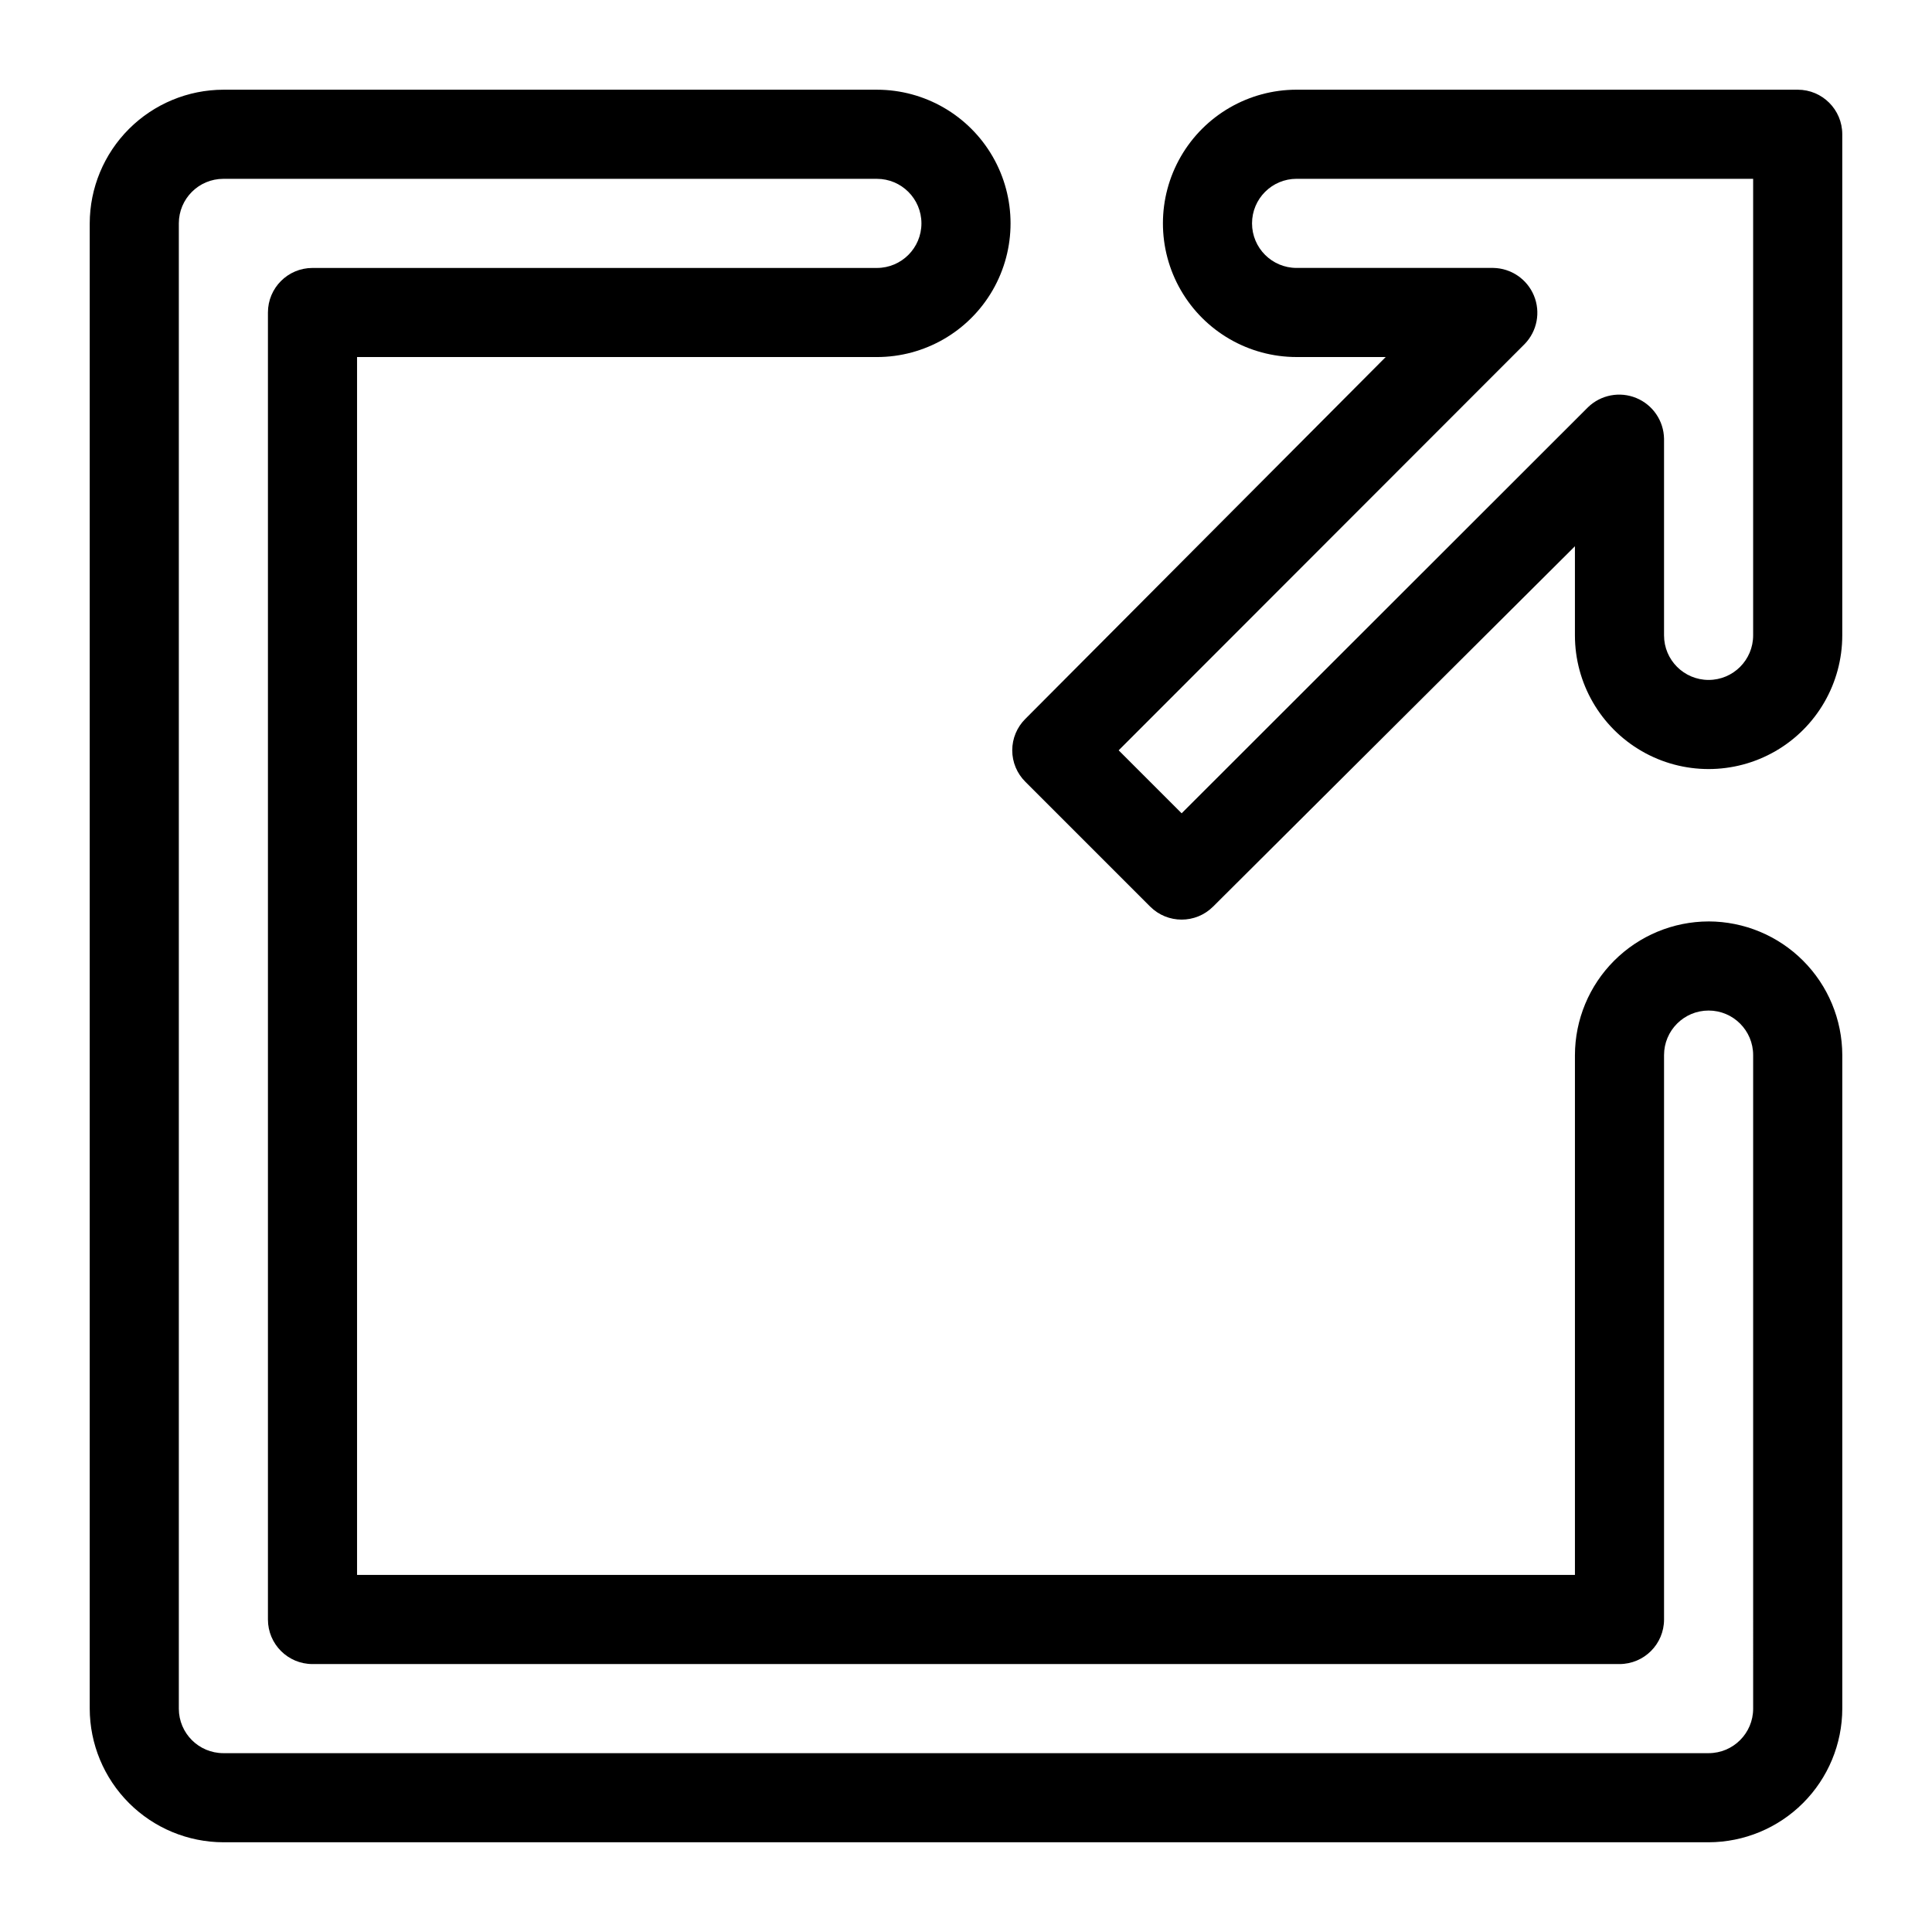
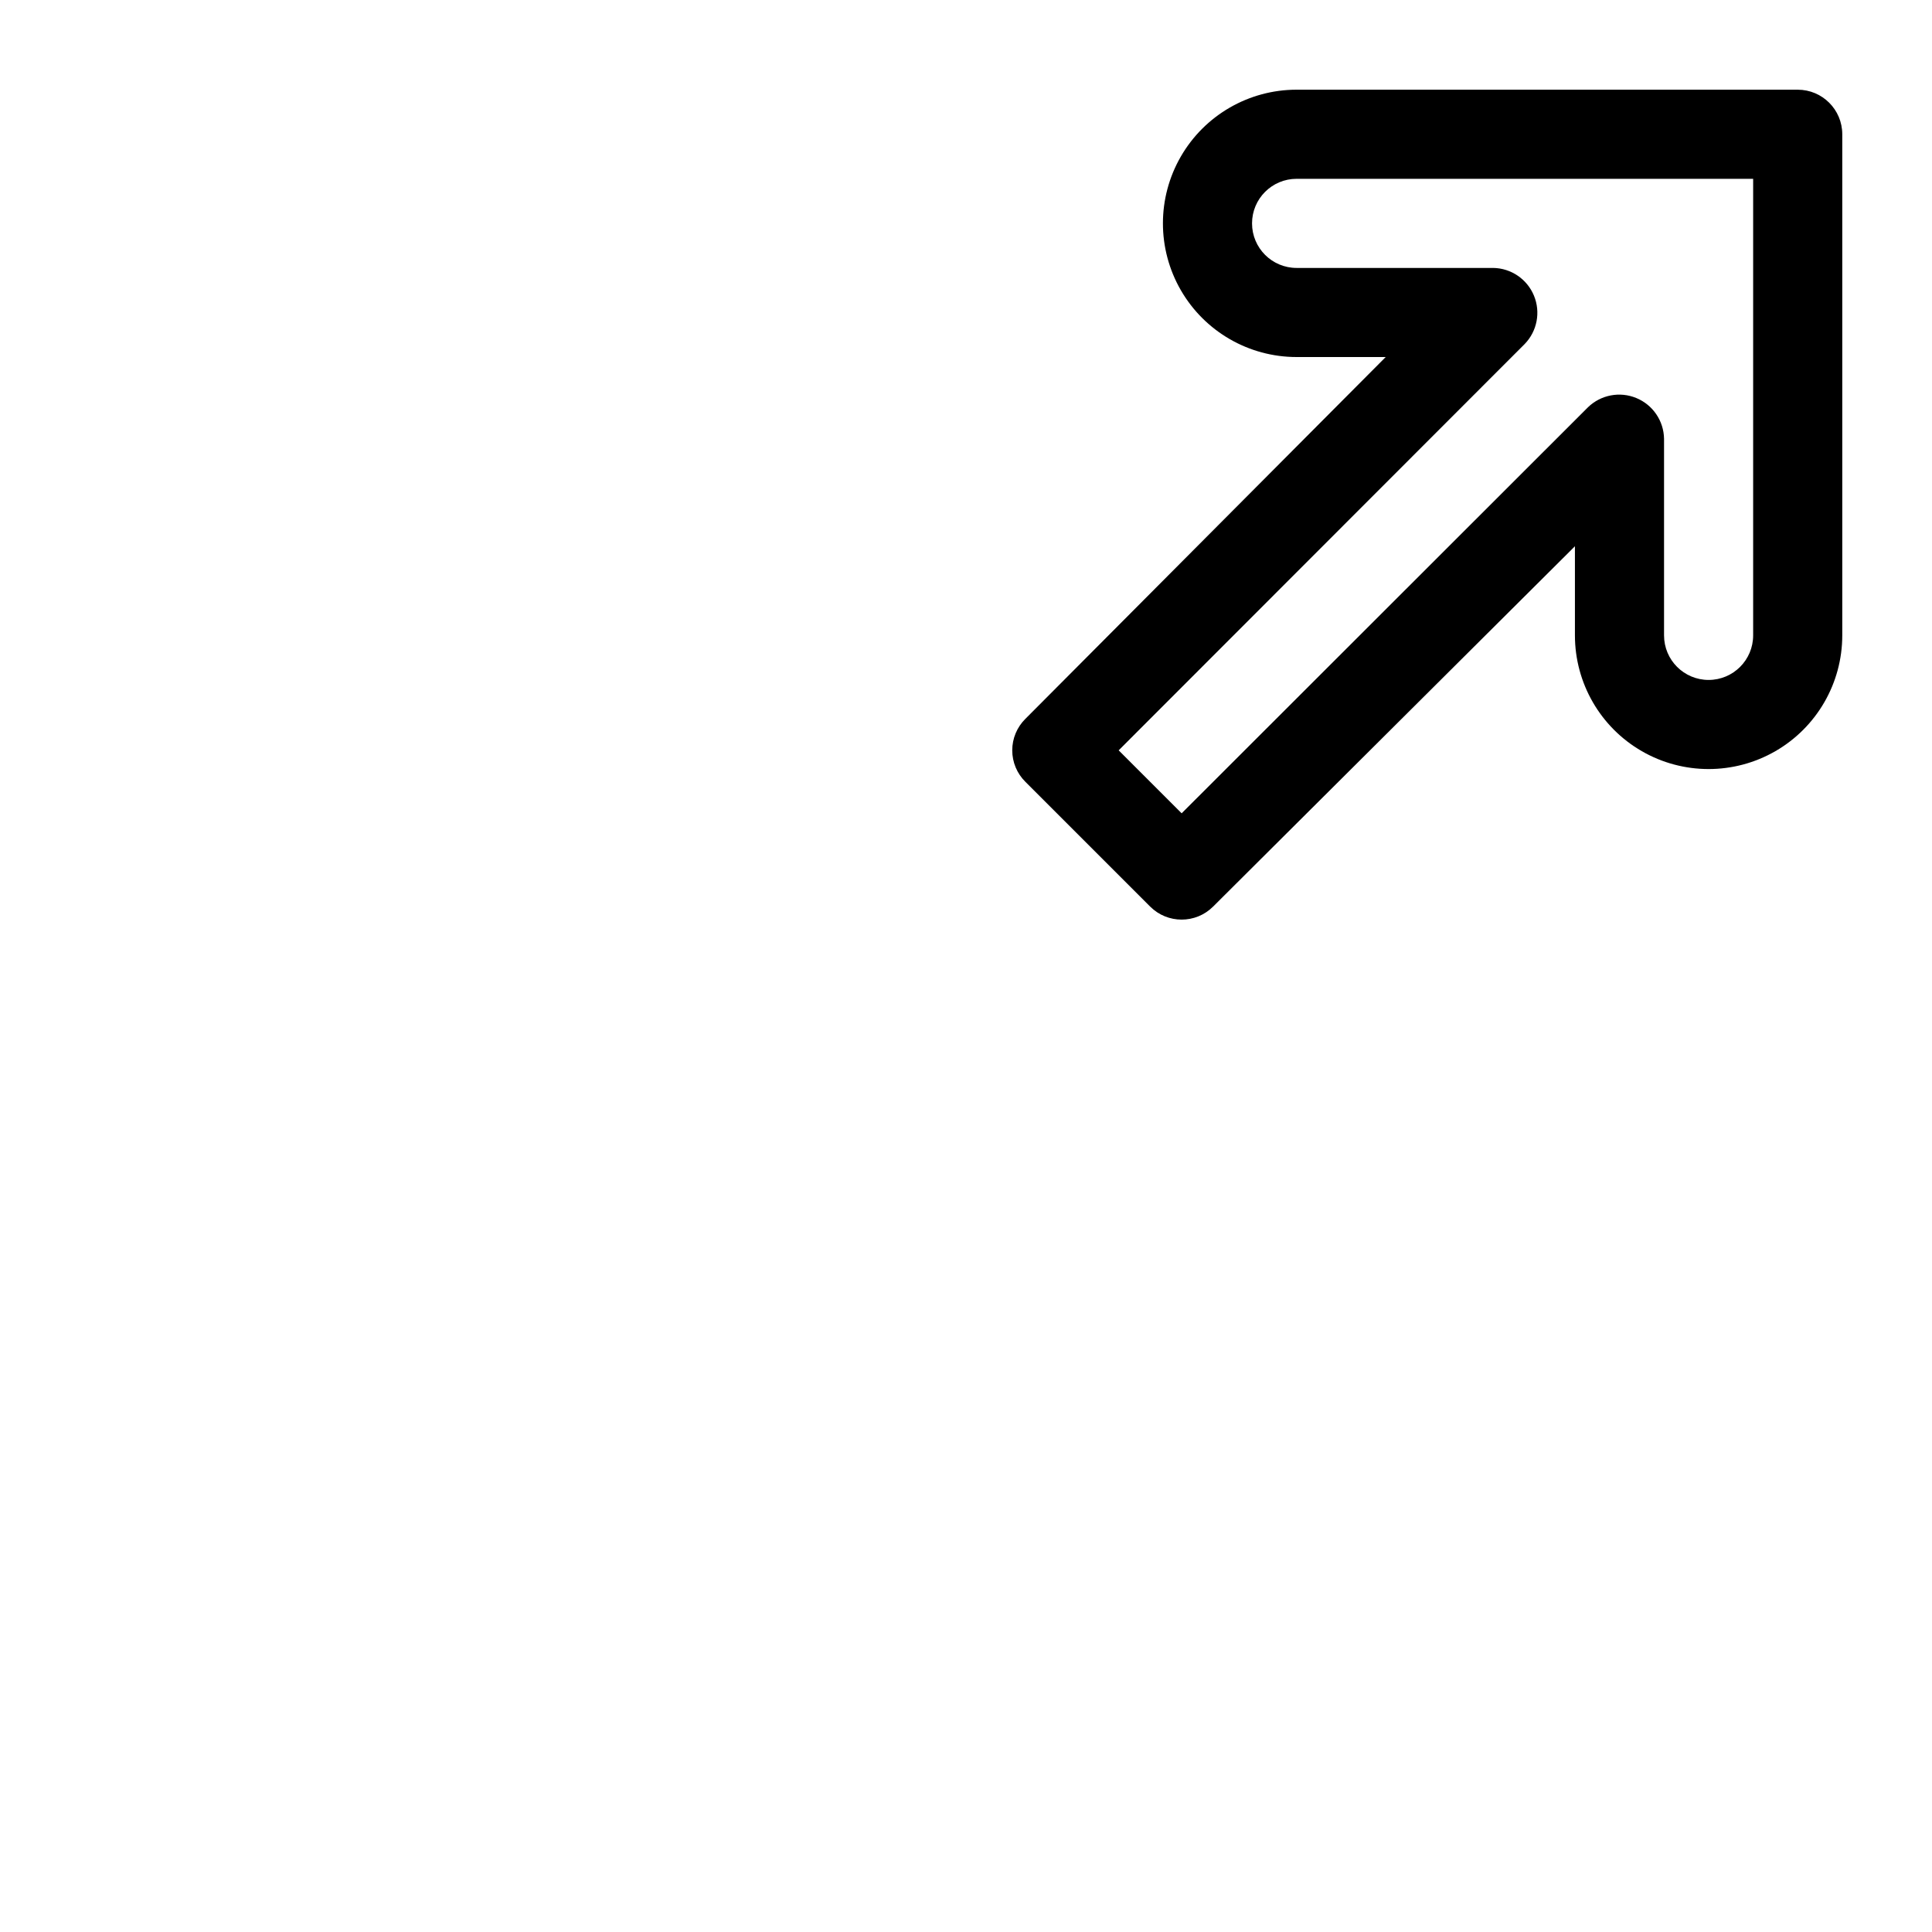
<svg xmlns="http://www.w3.org/2000/svg" fill="#000000" width="800px" height="800px" version="1.1" viewBox="144 144 512 512">
  <g>
-     <path d="m596.8 388.19c-9.391 0.02-18.387 3.758-25.027 10.398-6.641 6.637-10.379 15.637-10.398 25.023v137.76h-322.75v-322.75h137.76c12.656 0 24.352-6.75 30.68-17.711 6.324-10.961 6.324-24.465 0-35.426-6.328-10.957-18.023-17.711-30.68-17.711h-173.18c-9.391 0.02-18.387 3.762-25.027 10.398-6.637 6.641-10.379 15.637-10.398 25.027v393.6c0.02 9.387 3.762 18.387 10.398 25.023 6.641 6.641 15.637 10.379 25.027 10.398h393.6c9.387-0.02 18.387-3.758 25.023-10.398 6.641-6.637 10.379-15.637 10.398-25.023v-173.19c-0.02-9.387-3.758-18.387-10.398-25.023-6.637-6.641-15.637-10.379-25.023-10.398zm11.805 208.61c0 6.519-5.285 11.805-11.805 11.805h-393.6c-6.523 0-11.809-5.285-11.809-11.805v-393.6c0-6.523 5.285-11.809 11.809-11.809h173.18c6.519 0 11.809 5.285 11.809 11.809 0 6.519-5.289 11.809-11.809 11.809h-149.57c-6.519 0-11.805 5.285-11.805 11.805v346.37c0 6.519 5.285 11.809 11.805 11.809h346.37c6.519 0 11.809-5.289 11.809-11.809v-149.57c0-6.519 5.285-11.809 11.809-11.809 6.519 0 11.805 5.289 11.805 11.809z" />
-     <path d="m620.41 167.77h-132.8c-12.656 0-24.348 6.754-30.676 17.711-6.328 10.961-6.328 24.465 0 35.426 6.328 10.961 18.02 17.711 30.676 17.711h23.617l-95.488 95.883c-2.231 2.203-3.484 5.207-3.484 8.344 0 3.137 1.254 6.141 3.484 8.344l33.062 33.062c4.609 4.606 12.078 4.606 16.688 0l95.883-95.488v23.617c0 12.656 6.75 24.352 17.711 30.68 10.961 6.328 24.465 6.328 35.426 0 10.961-6.328 17.711-18.023 17.711-30.68v-132.8c0-6.523-5.285-11.809-11.809-11.809zm-11.809 144.61c0 6.519-5.285 11.809-11.805 11.809-6.523 0-11.809-5.289-11.809-11.809v-52.113c-0.078-4.734-2.961-8.973-7.34-10.785-4.375-1.812-9.41-0.852-12.812 2.441l-107.69 107.61-16.688-16.688 107.61-107.69c3.297-3.406 4.254-8.441 2.441-12.816s-6.047-7.258-10.785-7.336h-52.113c-6.519 0-11.809-5.289-11.809-11.809 0-6.523 5.289-11.809 11.809-11.809h120.99z" />
+     <path d="m620.41 167.77h-132.8c-12.656 0-24.348 6.754-30.676 17.711-6.328 10.961-6.328 24.465 0 35.426 6.328 10.961 18.02 17.711 30.676 17.711h23.617l-95.488 95.883c-2.231 2.203-3.484 5.207-3.484 8.344 0 3.137 1.254 6.141 3.484 8.344l33.062 33.062c4.609 4.606 12.078 4.606 16.688 0l95.883-95.488v23.617c0 12.656 6.75 24.352 17.711 30.68 10.961 6.328 24.465 6.328 35.426 0 10.961-6.328 17.711-18.023 17.711-30.68v-132.8c0-6.523-5.285-11.809-11.809-11.809m-11.809 144.61c0 6.519-5.285 11.809-11.805 11.809-6.523 0-11.809-5.289-11.809-11.809v-52.113c-0.078-4.734-2.961-8.973-7.34-10.785-4.375-1.812-9.41-0.852-12.812 2.441l-107.69 107.61-16.688-16.688 107.61-107.69c3.297-3.406 4.254-8.441 2.441-12.816s-6.047-7.258-10.785-7.336h-52.113c-6.519 0-11.809-5.289-11.809-11.809 0-6.523 5.289-11.809 11.809-11.809h120.99z" />
  </g>
</svg>